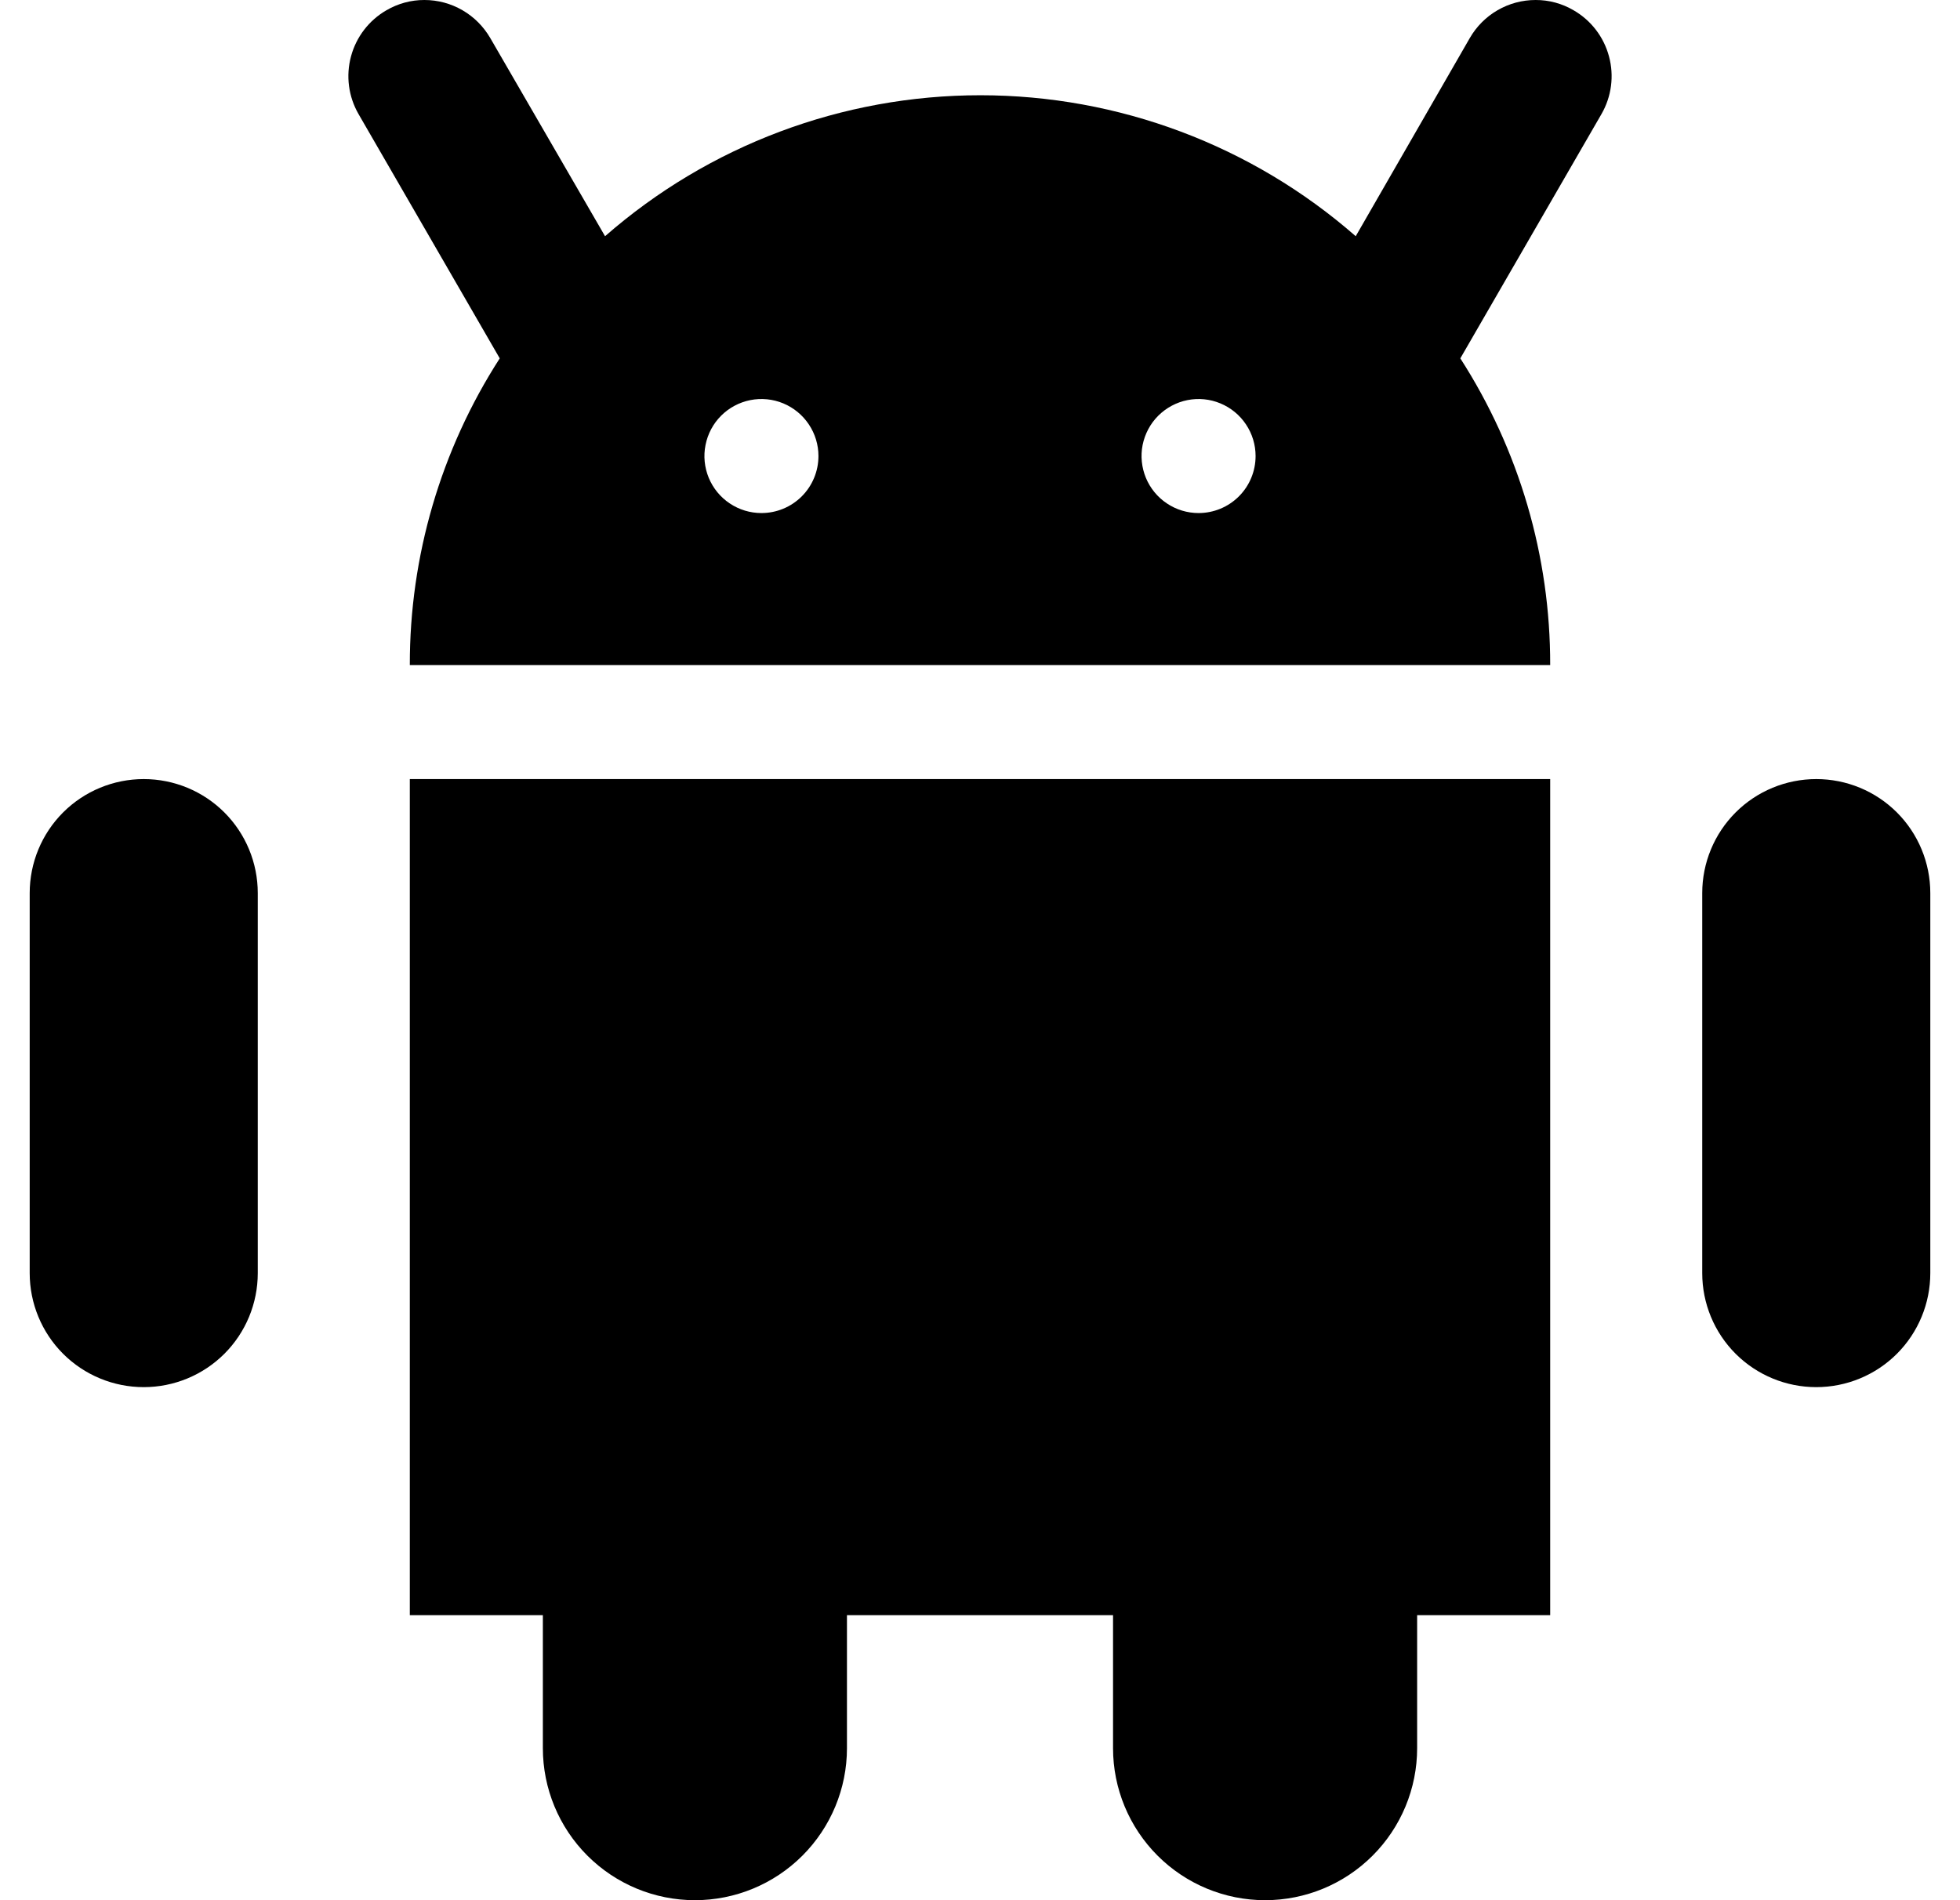
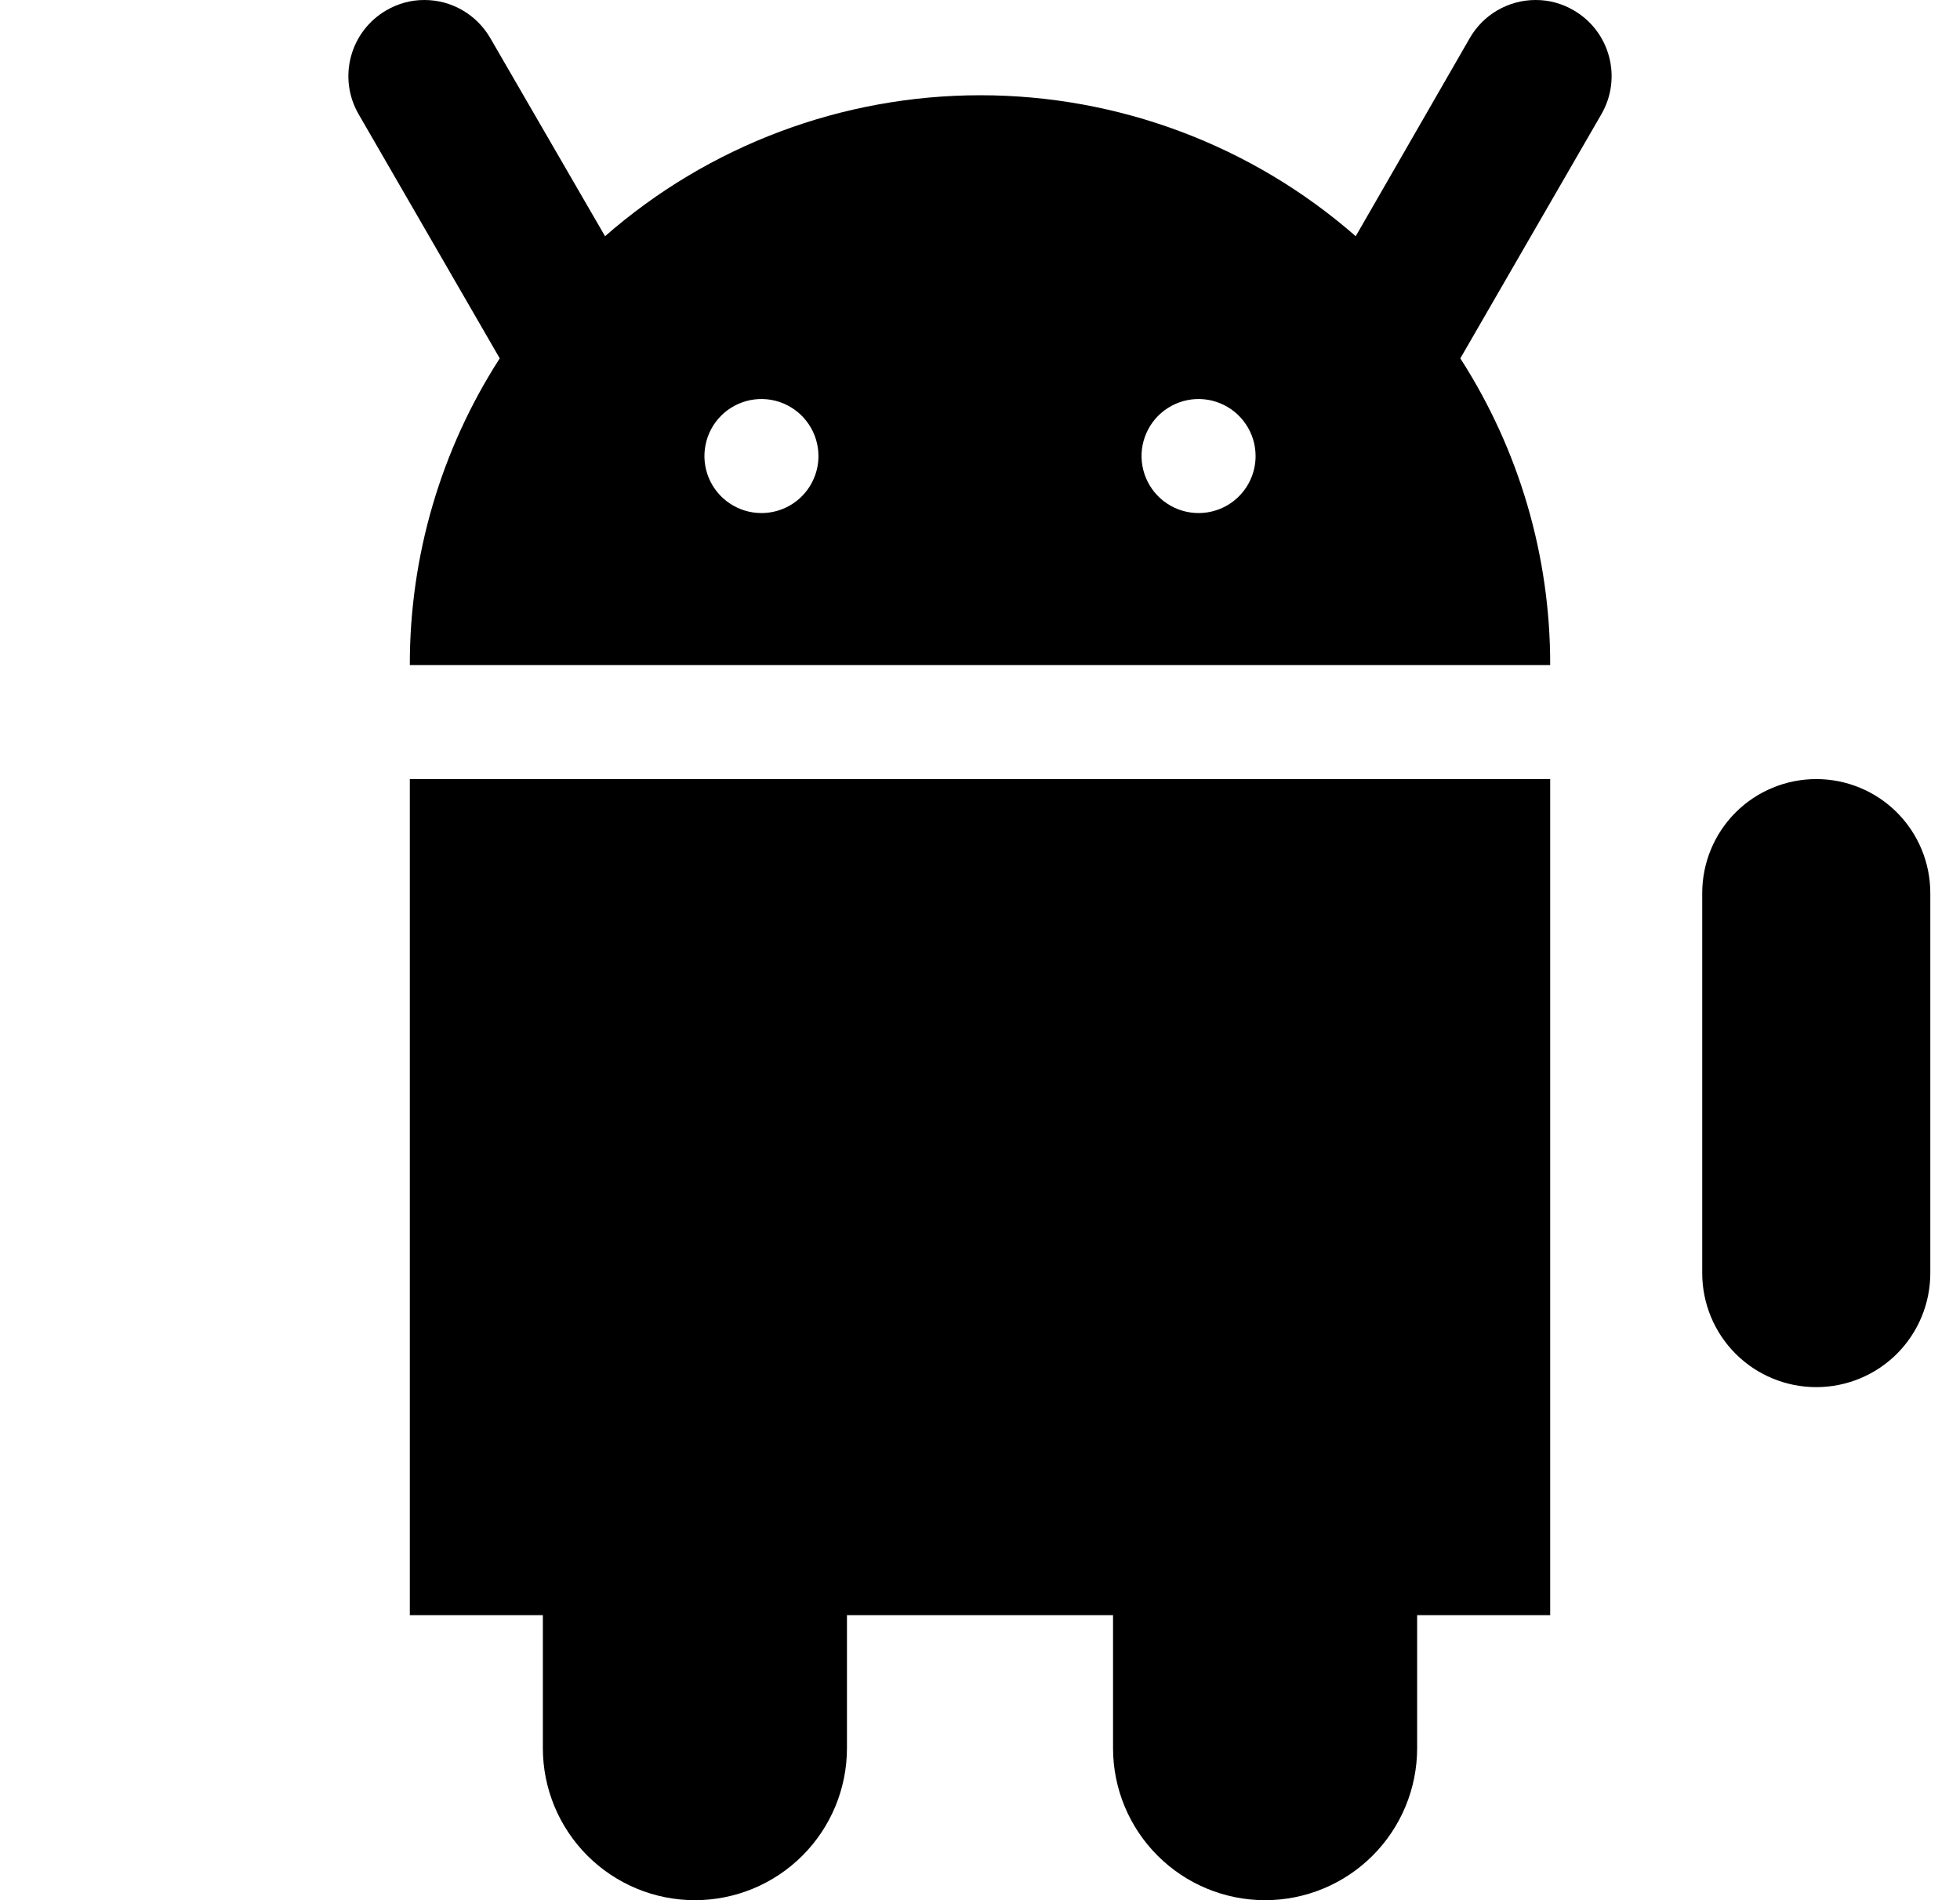
<svg xmlns="http://www.w3.org/2000/svg" width="33" height="32" viewBox="0 0 33 32" fill="none">
  <g clip-path="url(#clip0_2_21)">
    <path d="M6.9 27.2H9.14V29.44C9.14 30.119 9.41 30.77 9.89 31.25C10.37 31.73 11.021 32 11.7 32C12.379 32 13.03 31.73 13.51 31.25C13.99 30.77 14.26 30.119 14.26 29.44V27.2H18.74V29.44C18.74 30.119 19.01 30.77 19.49 31.25C19.97 31.73 20.621 32 21.3 32C21.979 32 22.63 31.73 23.11 31.25C23.59 30.77 23.86 30.119 23.86 29.44V27.2H26.1V13.12H6.9V27.2Z" fill="black" />
    <path d="M26.494 0.173C26.3 0.059 26.079 -0.001 25.854 5.67513e-06C25.629 0 25.409 0.059 25.214 0.172C25.02 0.284 24.859 0.446 24.747 0.64L22.826 3.978C21.077 2.447 18.831 1.604 16.506 1.604C14.182 1.604 11.936 2.447 10.187 3.978L8.254 0.64C8.141 0.446 7.98 0.284 7.786 0.172C7.591 0.059 7.371 0 7.146 5.67513e-06C6.922 -0.001 6.701 0.059 6.506 0.173C6.213 0.342 5.998 0.621 5.91 0.949C5.821 1.277 5.867 1.626 6.036 1.92L8.414 6.035C7.422 7.575 6.897 9.369 6.9 11.2H26.1C26.104 9.369 25.578 7.575 24.587 6.035L26.964 1.92C27.133 1.626 27.179 1.277 27.09 0.949C27.002 0.621 26.788 0.342 26.494 0.173ZM12.82 8.64C12.63 8.64 12.445 8.584 12.287 8.478C12.129 8.373 12.006 8.223 11.933 8.047C11.861 7.872 11.841 7.679 11.879 7.493C11.916 7.306 12.007 7.135 12.141 7.001C12.275 6.867 12.447 6.775 12.633 6.738C12.819 6.701 13.012 6.72 13.188 6.793C13.363 6.866 13.513 6.989 13.618 7.147C13.724 7.305 13.78 7.49 13.78 7.68C13.78 7.935 13.679 8.179 13.499 8.359C13.319 8.539 13.075 8.64 12.82 8.64ZM20.18 8.64C19.99 8.64 19.805 8.584 19.647 8.478C19.489 8.373 19.366 8.223 19.293 8.047C19.221 7.872 19.201 7.679 19.238 7.493C19.276 7.306 19.367 7.135 19.501 7.001C19.636 6.867 19.807 6.775 19.993 6.738C20.179 6.701 20.372 6.72 20.547 6.793C20.723 6.866 20.873 6.989 20.978 7.147C21.084 7.305 21.14 7.49 21.14 7.68C21.14 7.935 21.039 8.179 20.859 8.359C20.679 8.539 20.435 8.64 20.18 8.64Z" fill="black" />
    <path d="M30.58 13.12C30.071 13.12 29.582 13.322 29.222 13.682C28.862 14.042 28.66 14.531 28.66 15.04V21.44C28.66 21.949 28.862 22.438 29.222 22.798C29.582 23.158 30.071 23.36 30.58 23.36C31.089 23.36 31.578 23.158 31.938 22.798C32.298 22.438 32.5 21.949 32.5 21.44V15.04C32.5 14.531 32.298 14.042 31.938 13.682C31.578 13.322 31.089 13.12 30.58 13.12Z" fill="black" />
-     <path d="M2.42 13.12C1.911 13.12 1.422 13.322 1.062 13.682C0.702 14.042 0.5 14.531 0.5 15.04V21.44C0.5 21.949 0.702 22.438 1.062 22.798C1.422 23.158 1.911 23.36 2.42 23.36C2.929 23.36 3.418 23.158 3.778 22.798C4.138 22.438 4.34 21.949 4.34 21.44V15.04C4.34 14.531 4.138 14.042 3.778 13.682C3.418 13.322 2.929 13.12 2.42 13.12Z" fill="black" />
  </g>
  <defs>
    <clipPath id="clip0_2_21">
      <rect width="32" height="32" fill="white" transform="translate(0.5)" />
    </clipPath>
  </defs>
</svg>